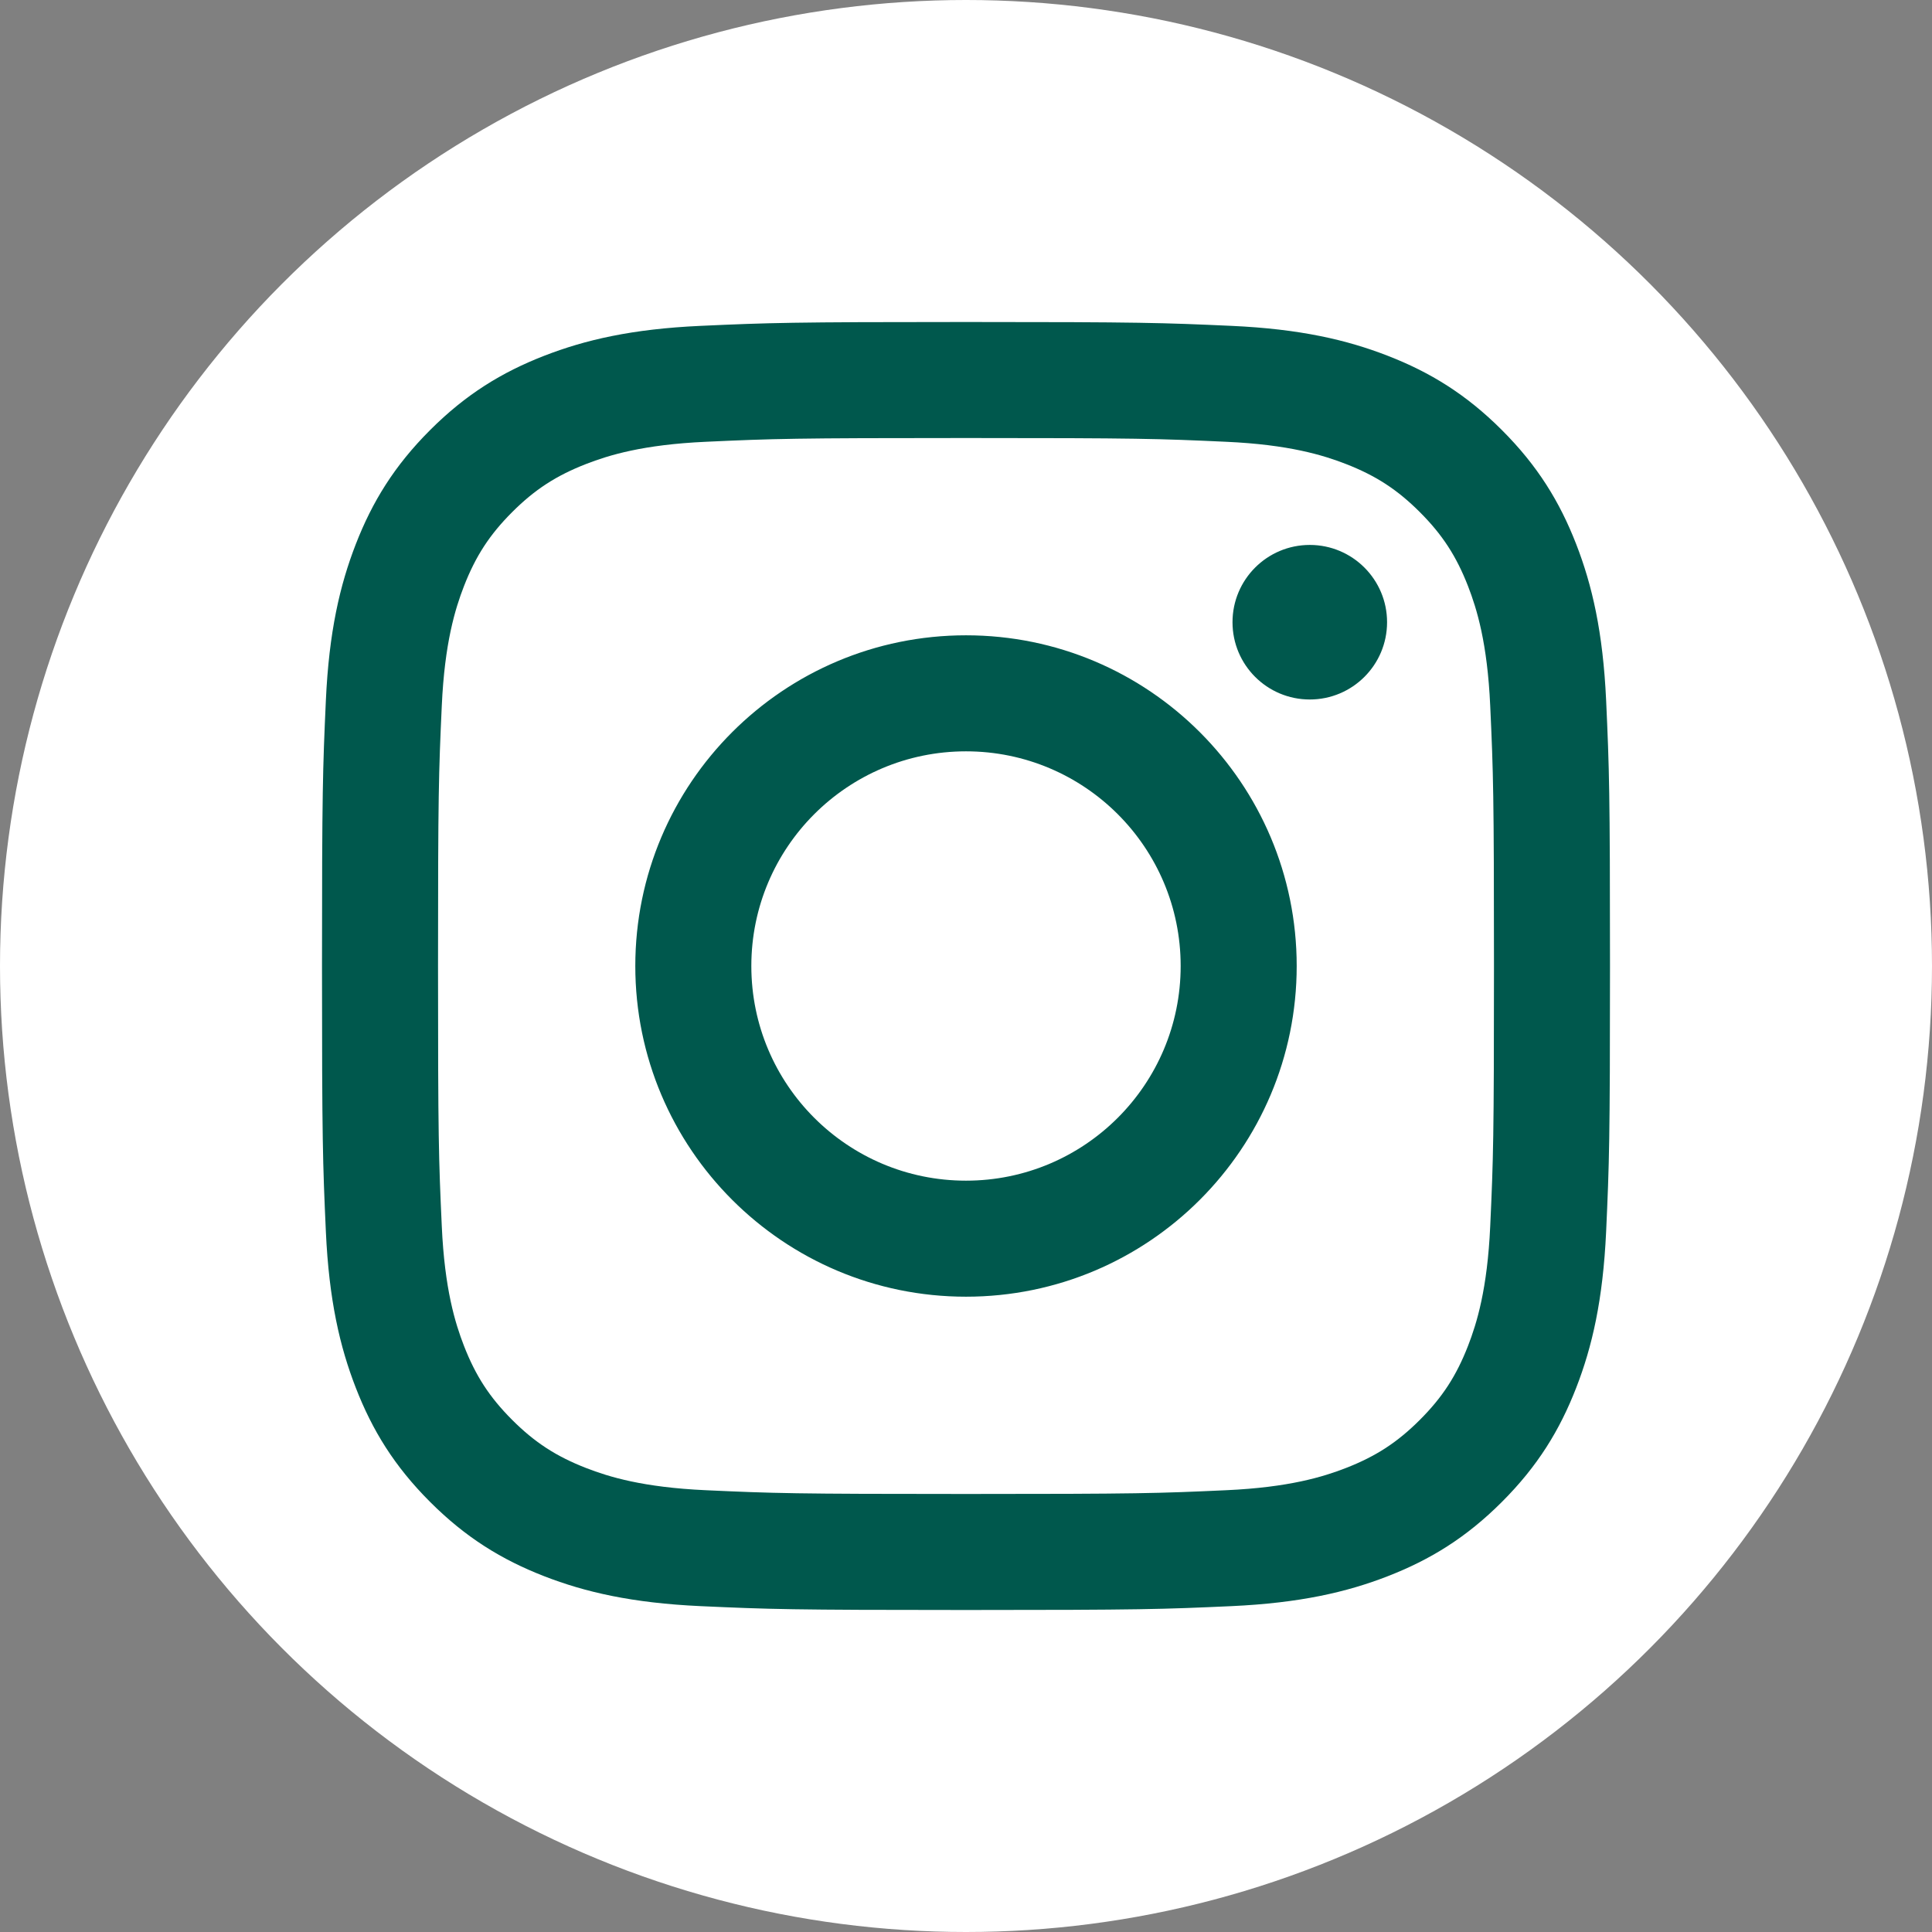
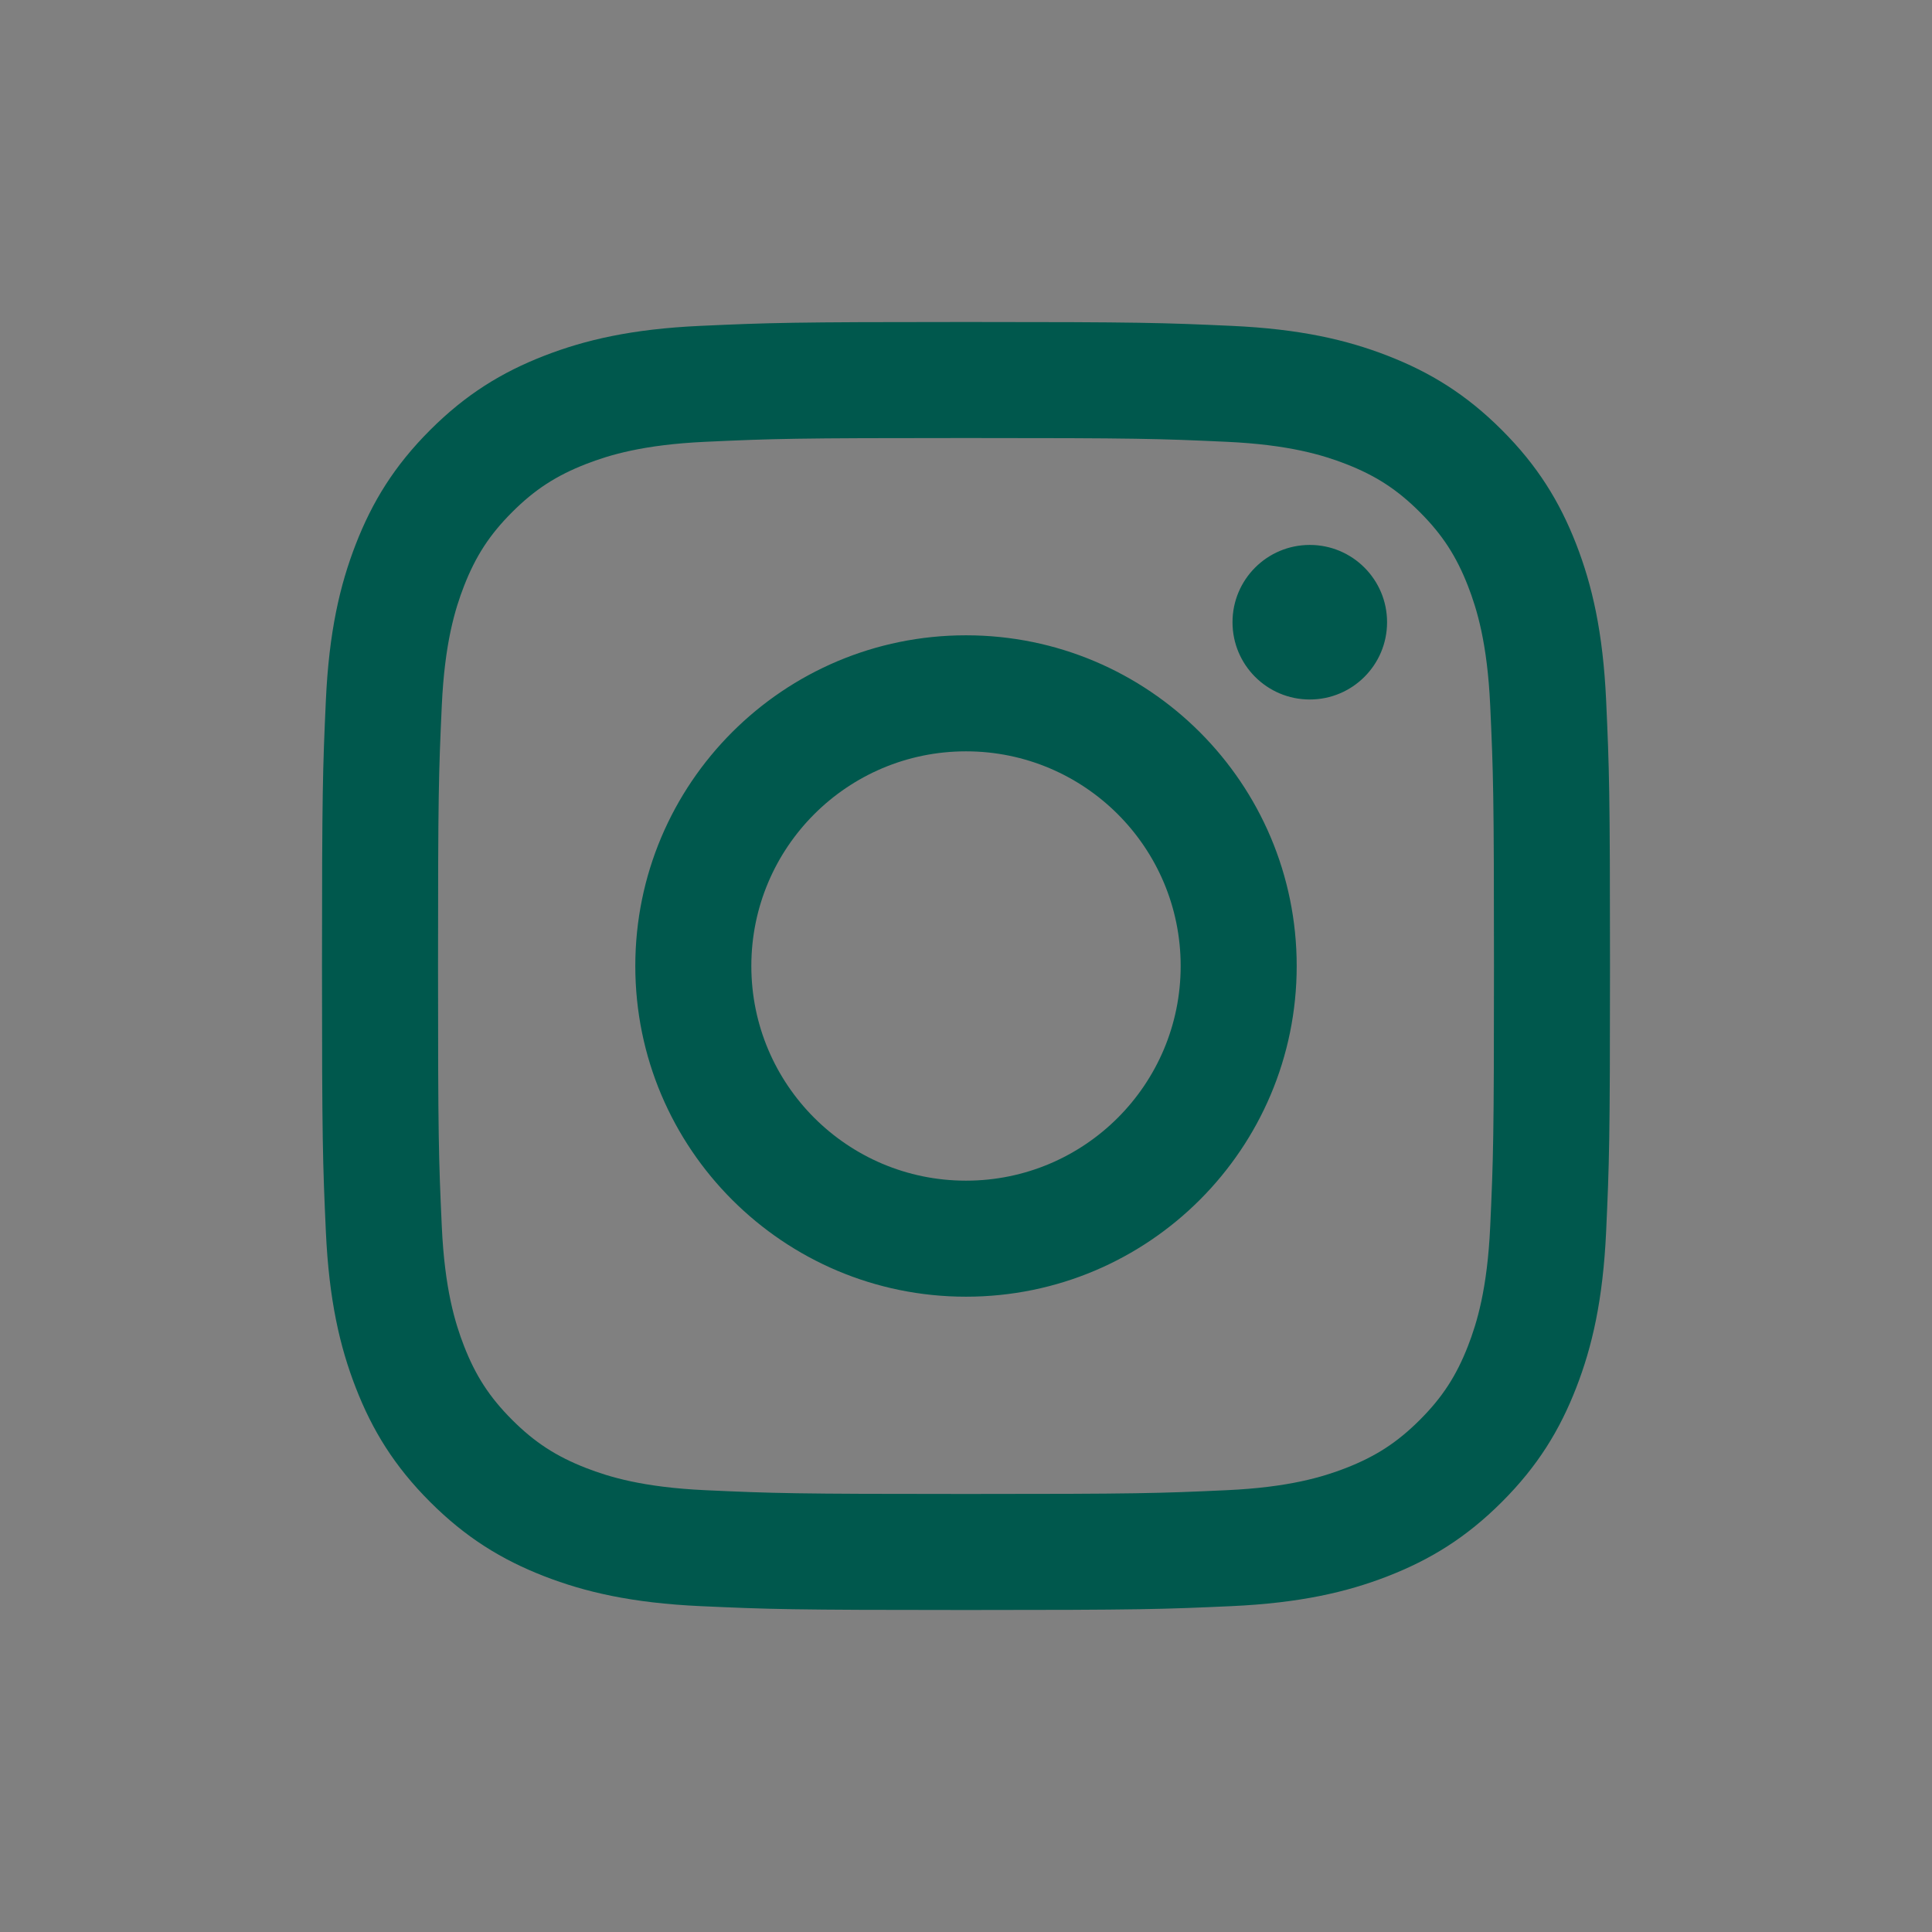
<svg xmlns="http://www.w3.org/2000/svg" width="36" height="36" viewBox="0 0 36 36" fill="none">
  <rect x="0" y="0" width="36" height="36" fill="#808080" stroke="none" />
-   <circle cx="18" cy="18" r="18" fill="white" />
  <path fill-rule="evenodd" clip-rule="evenodd" d="M18 6C14.741 6 14.332 6.014 13.052 6.072C11.775 6.13 10.903 6.333 10.139 6.63C9.35 6.937 8.681 7.347 8.014 8.014C7.347 8.681 6.937 9.35 6.63 10.139C6.333 10.903 6.13 11.775 6.072 13.052C6.014 14.332 6 14.741 6 18C6 21.259 6.014 21.668 6.072 22.948C6.13 24.225 6.333 25.097 6.63 25.86C6.937 26.65 7.347 27.319 8.014 27.986C8.681 28.653 9.35 29.063 10.139 29.37C10.903 29.667 11.775 29.869 13.052 29.928C14.332 29.986 14.741 30 18 30C21.259 30 21.668 29.986 22.948 29.928C24.225 29.869 25.097 29.667 25.86 29.37C26.649 29.063 27.319 28.653 27.986 27.986C28.653 27.319 29.063 26.65 29.37 25.86C29.667 25.097 29.869 24.225 29.928 22.948C29.986 21.668 30 21.259 30 18C30 14.741 29.986 14.332 29.928 13.052C29.869 11.775 29.667 10.903 29.37 10.139C29.063 9.35 28.653 8.681 27.986 8.014C27.319 7.347 26.649 6.937 25.86 6.63C25.097 6.333 24.225 6.13 22.948 6.072C21.668 6.014 21.259 6 18 6ZM18 8.162C21.204 8.162 21.584 8.174 22.849 8.232C24.019 8.285 24.654 8.481 25.077 8.645C25.637 8.863 26.037 9.123 26.457 9.543C26.877 9.963 27.137 10.363 27.355 10.923C27.519 11.346 27.715 11.981 27.768 13.151C27.826 14.416 27.838 14.796 27.838 18C27.838 21.204 27.826 21.584 27.768 22.849C27.715 24.019 27.519 24.654 27.355 25.077C27.137 25.637 26.877 26.037 26.457 26.457C26.037 26.877 25.637 27.137 25.077 27.355C24.654 27.519 24.019 27.715 22.849 27.768C21.584 27.826 21.204 27.838 18 27.838C14.796 27.838 14.416 27.826 13.151 27.768C11.981 27.715 11.346 27.519 10.923 27.355C10.363 27.137 9.963 26.877 9.543 26.457C9.123 26.037 8.863 25.637 8.645 25.077C8.481 24.654 8.285 24.019 8.232 22.849C8.174 21.584 8.162 21.204 8.162 18C8.162 14.796 8.174 14.416 8.232 13.151C8.285 11.981 8.481 11.346 8.645 10.923C8.863 10.363 9.123 9.963 9.543 9.543C9.963 9.123 10.363 8.863 10.923 8.645C11.346 8.481 11.981 8.285 13.151 8.232C14.416 8.174 14.796 8.162 18 8.162ZM18 11.838C14.597 11.838 11.838 14.597 11.838 18C11.838 21.403 14.597 24.162 18 24.162C21.403 24.162 24.162 21.403 24.162 18C24.162 14.597 21.403 11.838 18 11.838ZM18 22C15.791 22 14 20.209 14 18C14 15.791 15.791 14 18 14C20.209 14 22 15.791 22 18C22 20.209 20.209 22 18 22ZM25.846 11.594C25.846 12.39 25.201 13.034 24.406 13.034C23.61 13.034 22.966 12.39 22.966 11.594C22.966 10.799 23.61 10.154 24.406 10.154C25.201 10.154 25.846 10.799 25.846 11.594Z" fill="#00584D" />
</svg>